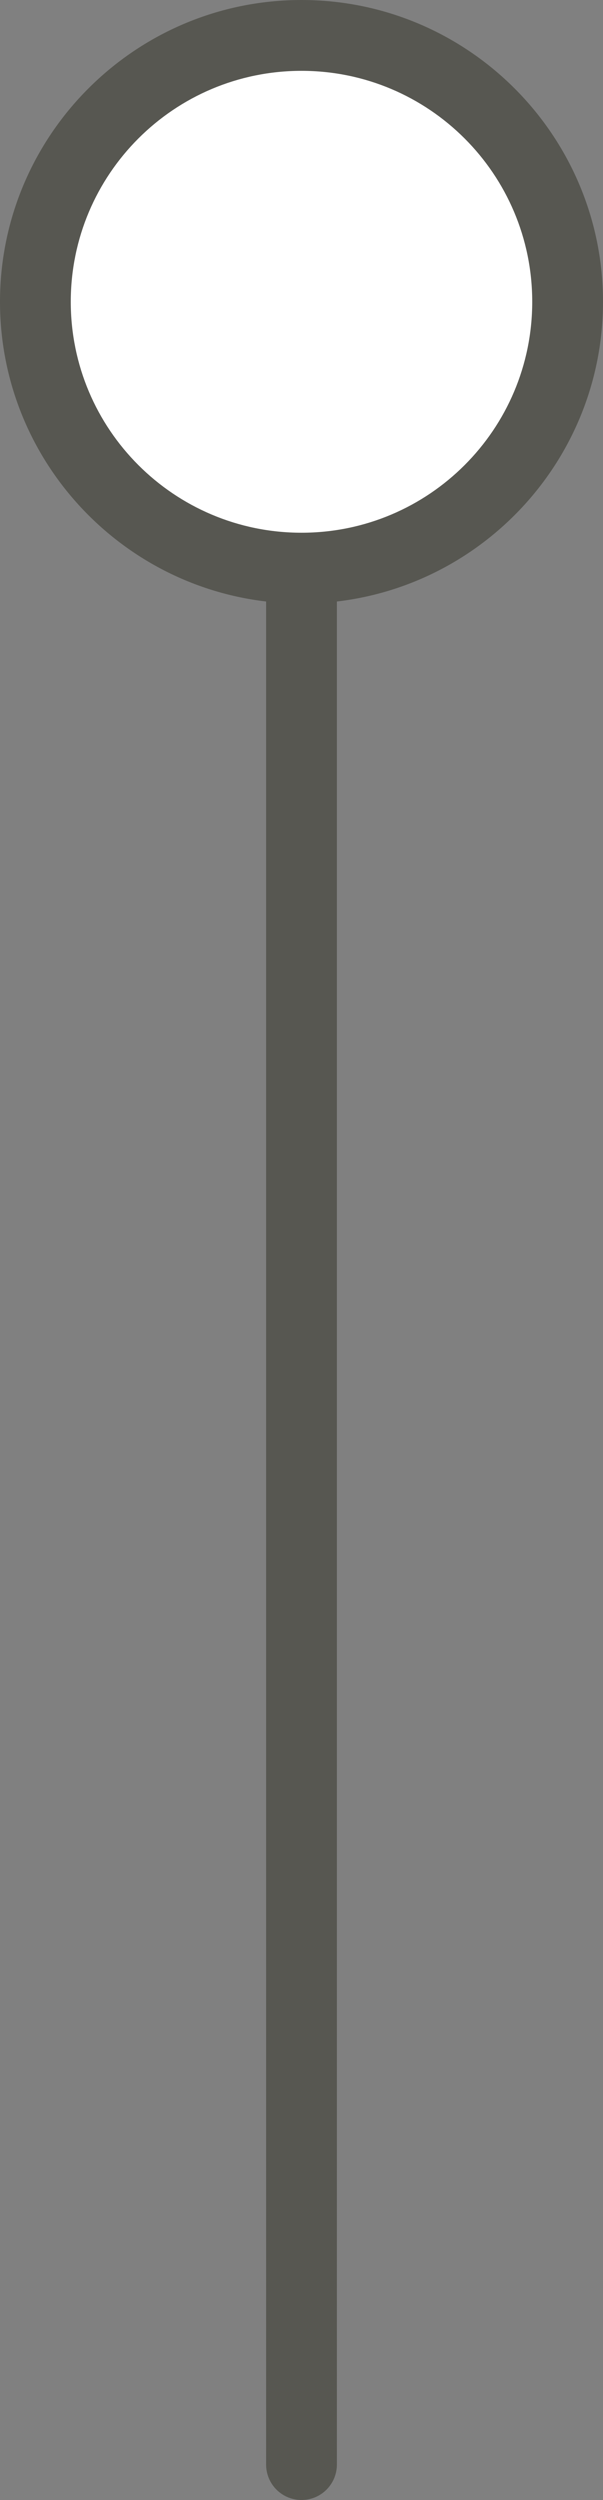
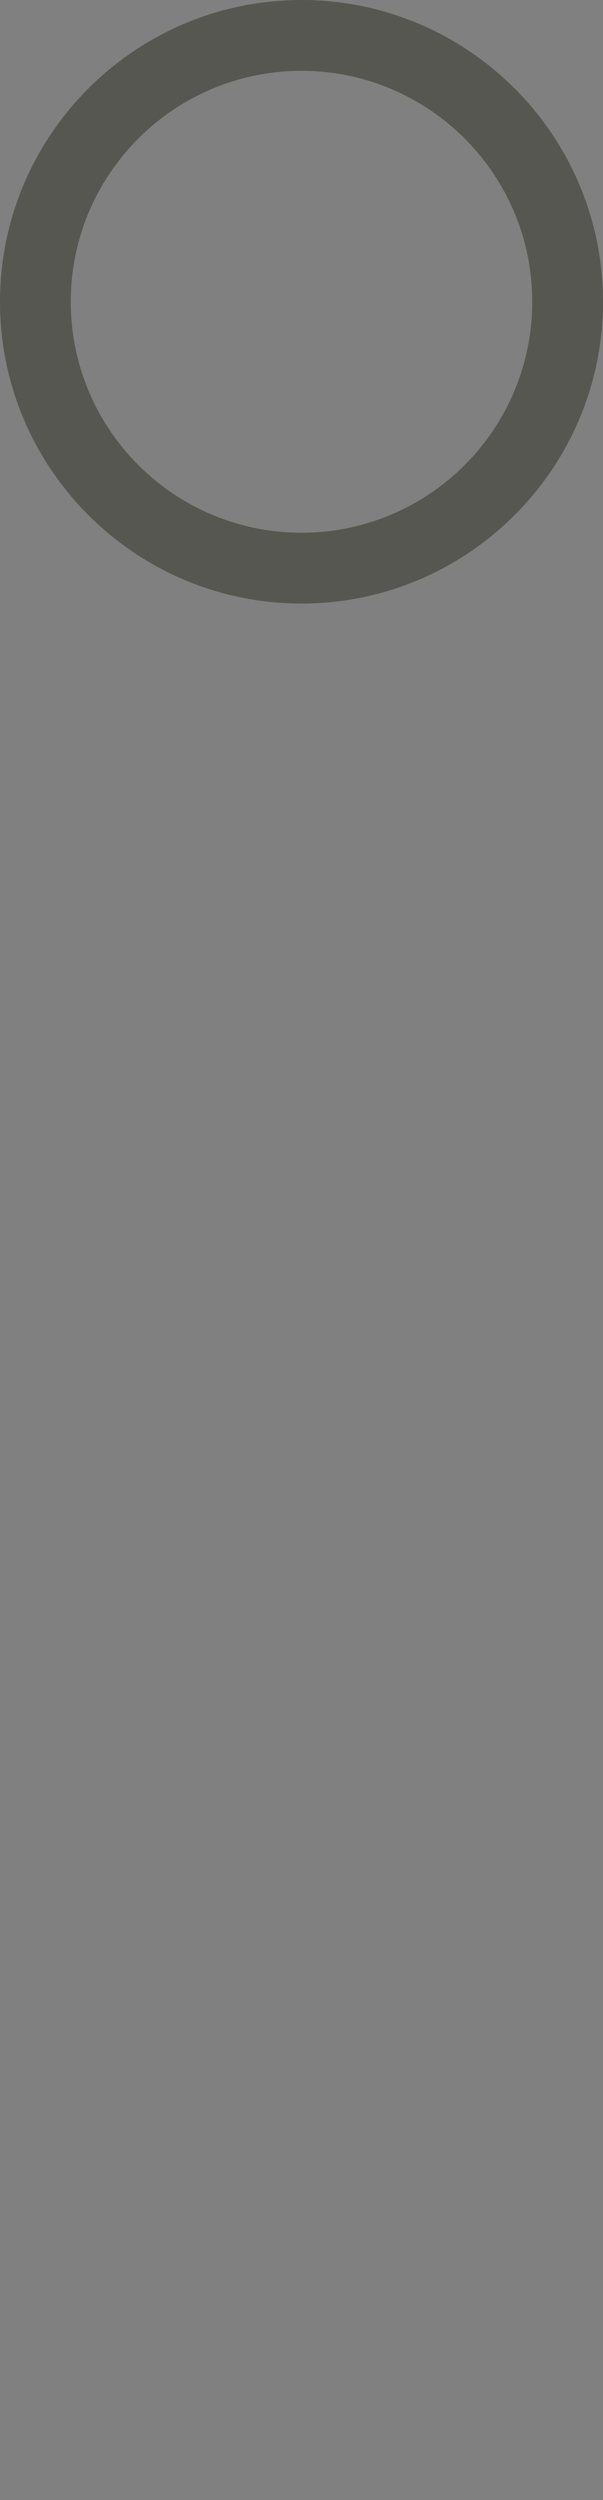
<svg xmlns="http://www.w3.org/2000/svg" id="Calque_1" viewBox="0 0 8.52 35.29">
  <rect x="0" y="0" width="8.52" height="35.29" fill="#808080" stroke="none" />
  <defs>
    <style>.cls-1{fill:none;stroke:#575751;stroke-linecap:round;stroke-linejoin:round;}.cls-2{fill:#fff;}.cls-2,.cls-3{stroke-width:0px;}.cls-3{fill:#575751;}</style>
  </defs>
-   <line class="cls-1" x1="4.26" y1="34.79" x2="4.26" y2="4.05" />
-   <path class="cls-2" d="m8.02,4.26c0-2.08-1.68-3.76-3.76-3.76S.5,2.18.5,4.26s1.68,3.76,3.76,3.76,3.76-1.68,3.76-3.76Z" />
  <path class="cls-3" d="m8.52,4.26c0,2.35-1.91,4.26-4.26,4.26S0,6.61,0,4.26,1.91,0,4.26,0s4.26,1.91,4.26,4.26,0-2.35,0,0Zm-7.52,0c0,1.8,1.46,3.26,3.26,3.26s3.26-1.46,3.26-3.26-1.46-3.26-3.26-3.26-3.26,1.46-3.26,3.26,0-1.8,0,0Z" />
</svg>